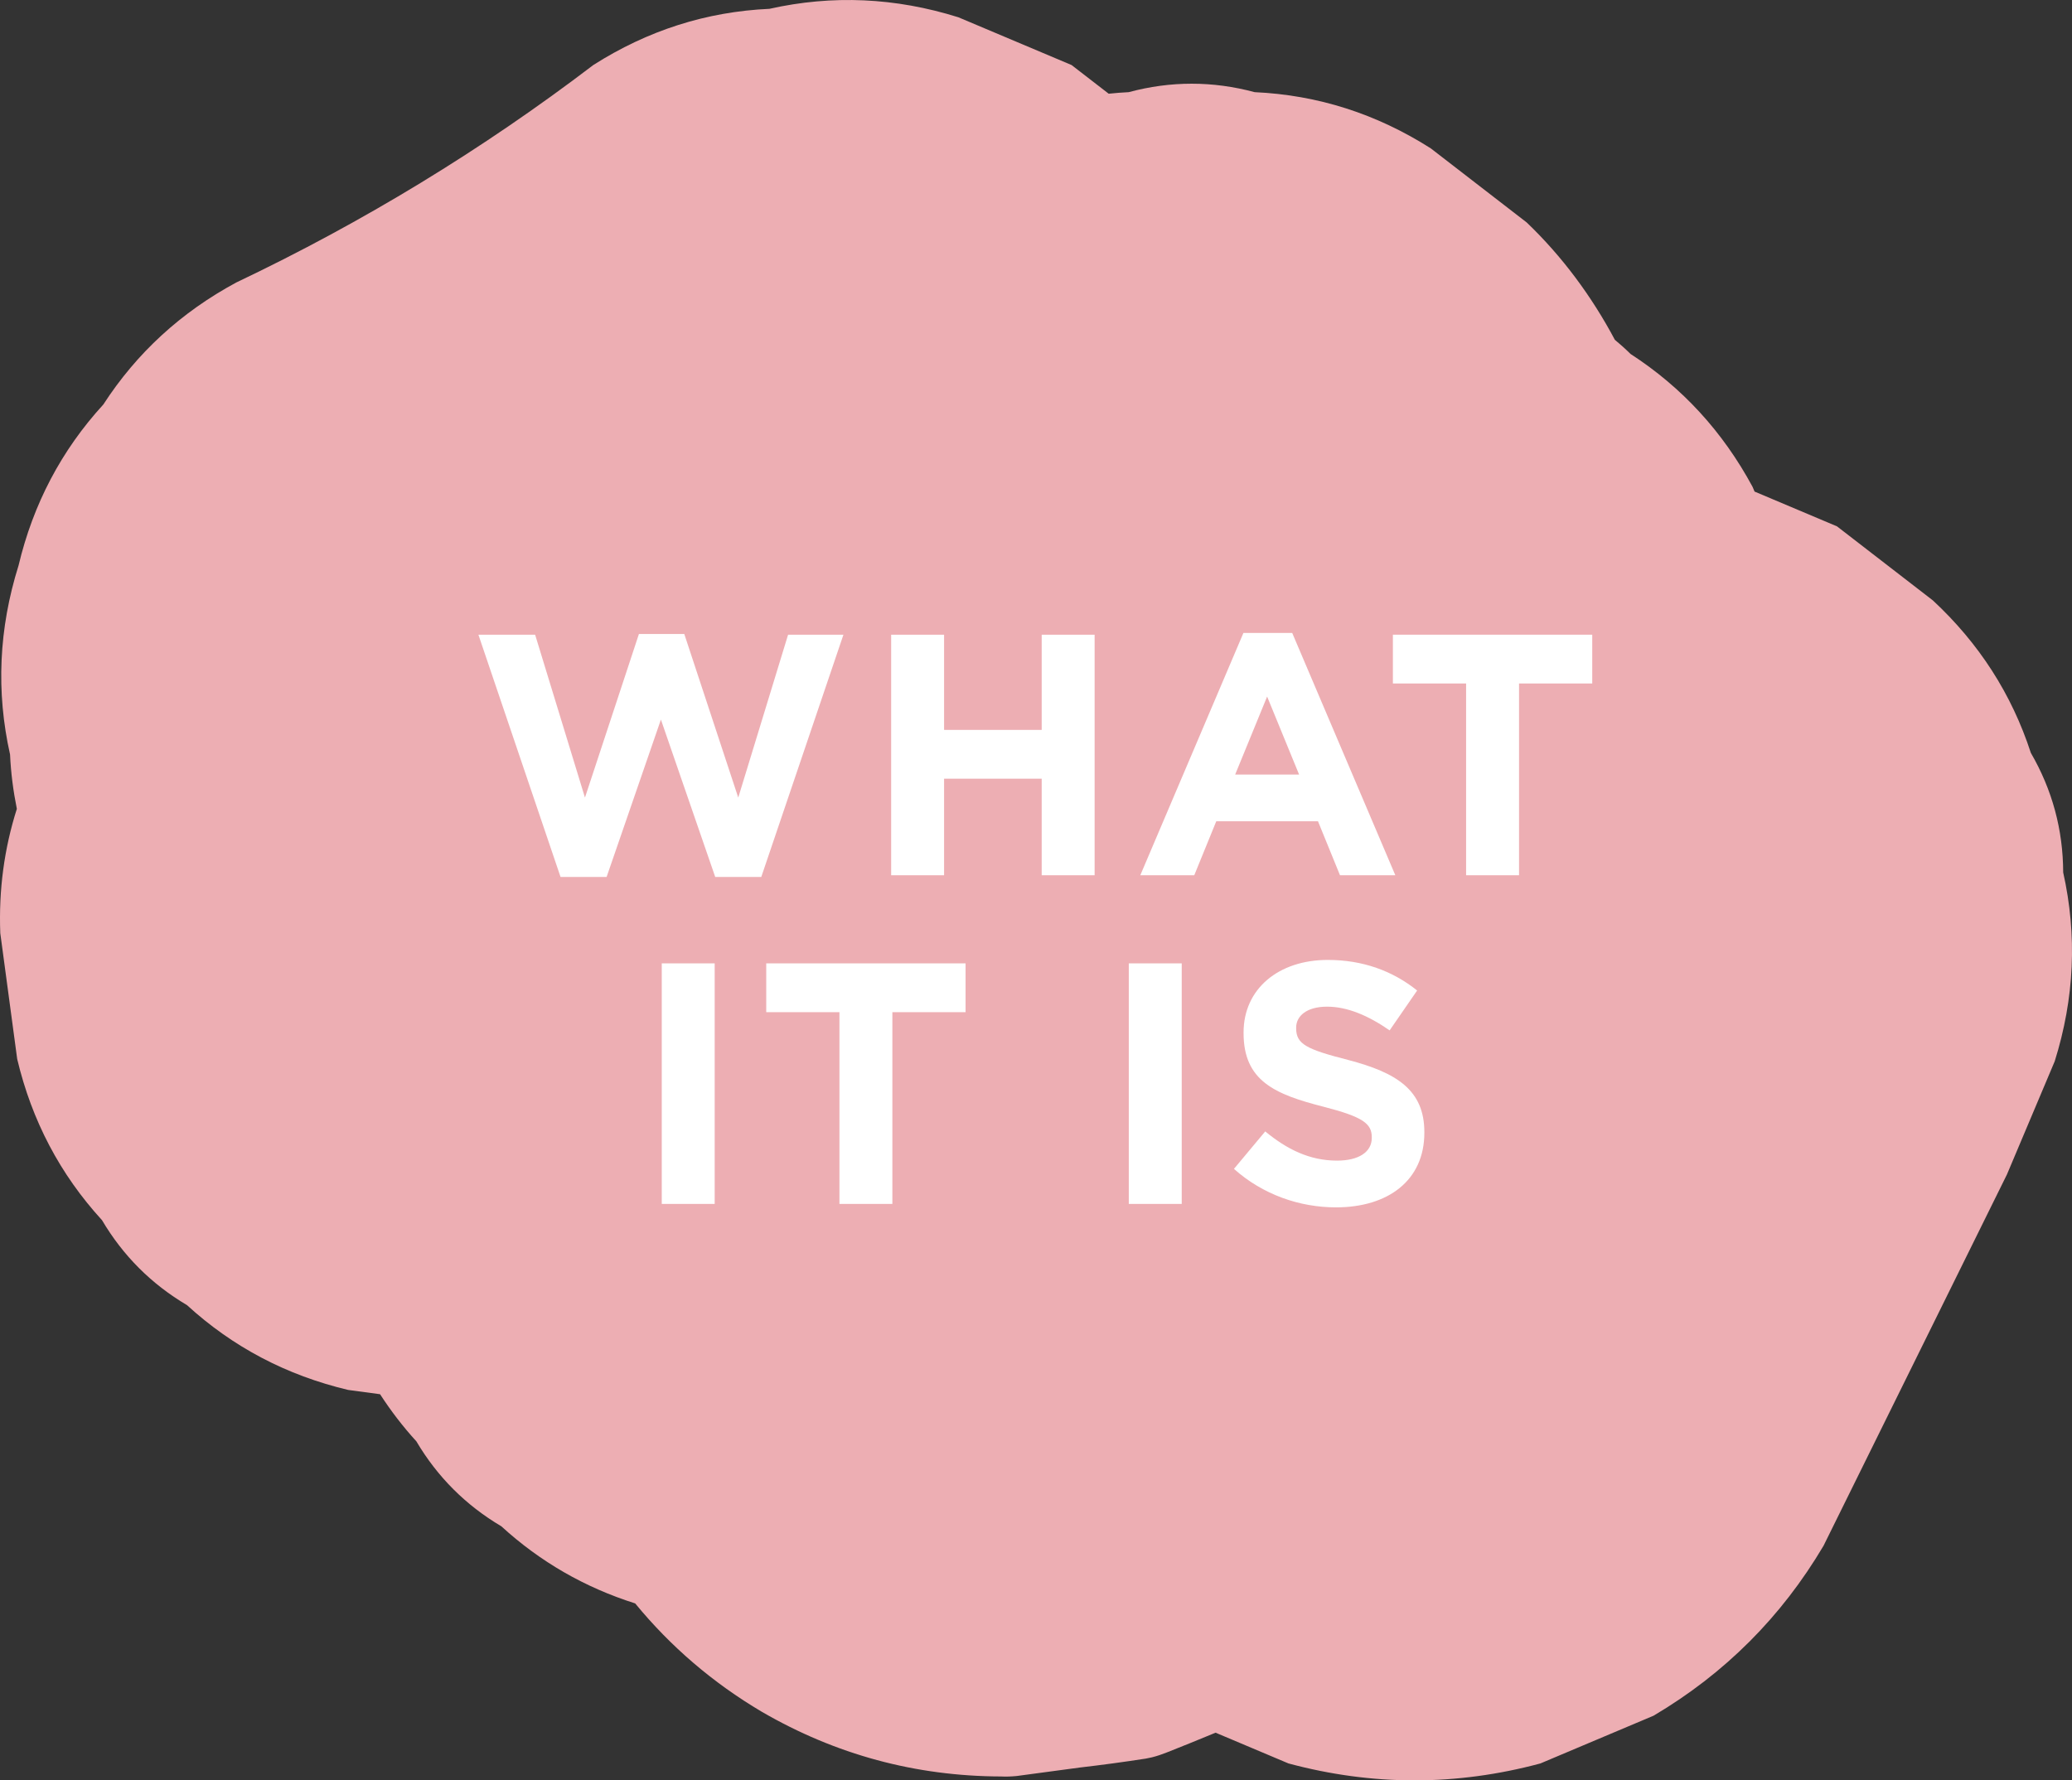
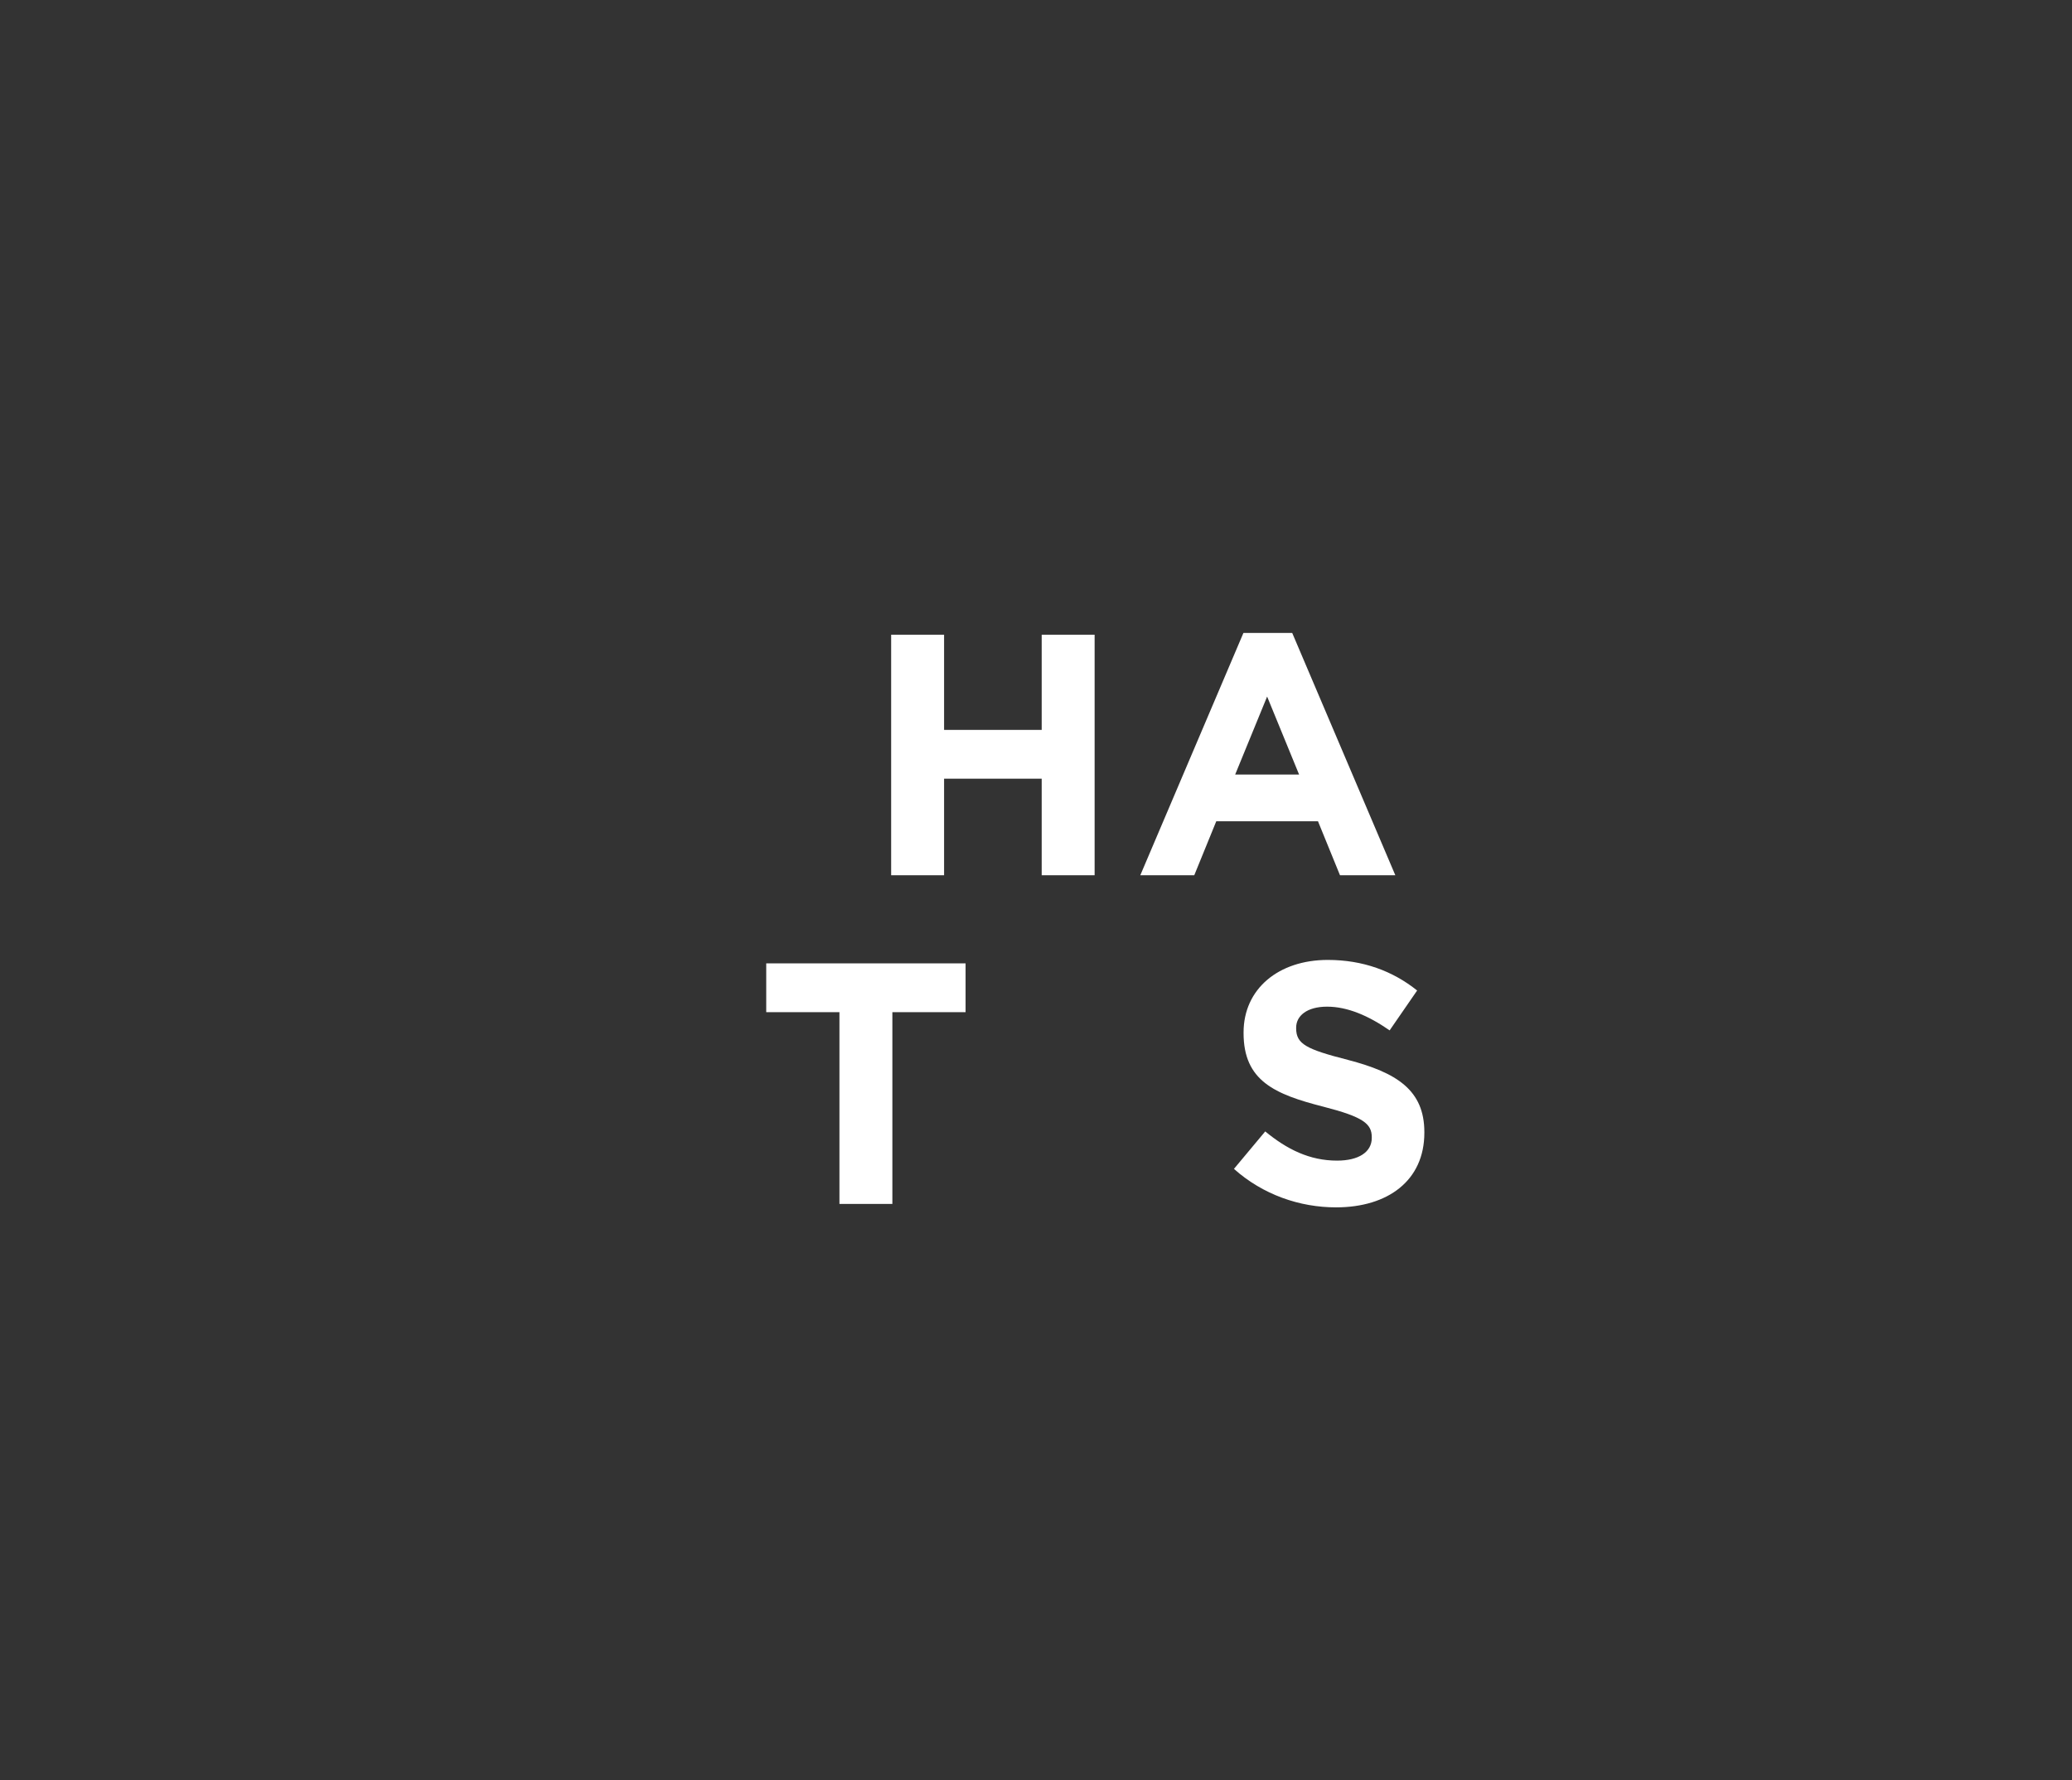
<svg xmlns="http://www.w3.org/2000/svg" id="Layer_1" x="0px" y="0px" viewBox="0 0 277.342 238.343">
  <rect x="0" y="0" width="277.342" height="238.343" fill="#333333" stroke="none" />
  <g>
-     <path fill="#EDAEB3" d="M276.162,116.793c-0.018-5.724-1.461-11.058-4.329-16.004c-2.558-7.862-6.928-14.665-13.113-20.41 c-4.278-3.305-8.557-6.611-12.835-9.916c-3.678-1.552-7.355-3.104-11.033-4.656c-0.089-0.21-0.177-0.419-0.265-0.629 c-3.985-7.39-9.43-13.321-16.334-17.793c-0.677-0.673-1.383-1.297-2.102-1.898c-3.104-5.834-7.066-11.182-11.8-15.708 c-4.278-3.305-8.557-6.611-12.835-9.916c-7.279-4.634-15.139-7.143-23.578-7.526c-5.62-1.51-11.239-1.51-16.859,0 c-0.9,0.041-1.791,0.118-2.678,0.208c-1.656-1.28-3.312-2.559-4.969-3.839c-5.05-2.131-10.1-4.262-15.149-6.393 c-8.429-2.643-16.859-3.021-25.288-1.133c-8.44,0.383-16.299,2.891-23.579,7.526C64.546,20.04,48.508,29.79,31.623,37.818 c-7.391,3.985-13.322,9.43-17.793,16.334C8.225,60.277,4.441,67.466,2.479,75.719c-2.643,8.429-3.02,16.859-1.133,25.288 c0.112,2.477,0.43,4.899,0.909,7.276c-1.683,5.288-2.437,10.83-2.218,16.637c0.755,5.62,1.51,11.239,2.265,16.859 c1.962,8.253,5.746,15.442,11.351,21.567c2.819,4.765,6.611,8.557,11.376,11.375c6.125,5.605,13.314,9.389,21.566,11.351 c1.426,0.192,2.852,0.383,4.277,0.575c1.435,2.21,3.04,4.319,4.857,6.305c2.819,4.765,6.611,8.556,11.375,11.375 c5.202,4.76,11.179,8.193,17.916,10.326c4.729,5.759,10.365,10.61,16.954,14.509c9.891,5.737,20.561,8.623,32.008,8.658 c0.721,0.041,1.402,0.004,2.119-0.063c2.81-0.378,5.62-0.755,8.429-1.133c2.957-0.343,5.905-0.742,8.846-1.197 c0.276-0.052,0.551-0.106,0.824-0.173c0.689-0.169,1.356-0.405,2.015-0.665c2.018-0.795,4.243-1.696,6.494-2.63 c3.253,1.373,6.506,2.746,9.759,4.118c11.239,3.02,22.478,3.02,33.718,0c5.05-2.131,10.099-4.262,15.149-6.393 c9.53-5.638,17.113-13.222,22.751-22.751c8.183-16.568,16.366-33.136,24.549-49.704c2.131-5.05,4.262-10.099,6.393-15.149 C277.672,133.651,278.049,125.222,276.162,116.793z" />
    <g>
      <g>
-         <path fill="#FFFFFF" d="M101.898,117.401h-6.164l-7.27-21.07l-7.269,21.07h-6.165L64.036,84.968h7.591l6.671,21.807 l7.223-21.899h6.073l7.223,21.899l6.671-21.807h7.407L101.898,117.401z" />
        <path fill="#FFFFFF" d="M139.433,117.171v-12.927h-13.065v12.927h-7.085V84.968h7.085v12.743h13.065V84.968h7.085v32.204 H139.433z" />
        <path fill="#FFFFFF" d="M179.361,117.171l-2.944-7.223h-13.618l-2.944,7.223h-7.223l13.802-32.434h6.533l13.801,32.434H179.361z M169.607,93.249l-4.278,10.443h8.558L169.607,93.249z" />
-         <path fill="#FFFFFF" d="M203.326,91.5v25.671h-7.085V91.5h-9.8v-6.533h26.684V91.5H203.326z" />
-         <path fill="#FFFFFF" d="M88.578,161.172v-32.204h7.084v32.204H88.578z" />
-         <path fill="#FFFFFF" d="M119.445,135.501v25.671h-7.085v-25.671h-9.799v-6.533h26.683v6.533H119.445z" />
-         <path fill="#FFFFFF" d="M151.091,161.172v-32.204h7.085v32.204H151.091z" />
+         <path fill="#FFFFFF" d="M119.445,135.501v25.671h-7.085v-25.671h-9.799v-6.533h26.683v6.533z" />
        <path fill="#FFFFFF" d="M178.83,161.632c-4.877,0-9.799-1.702-13.663-5.152l4.187-5.015c2.898,2.392,5.935,3.91,9.615,3.91 c2.898,0,4.646-1.15,4.646-3.036v-0.092c0-1.795-1.104-2.715-6.487-4.095c-6.486-1.656-10.673-3.45-10.673-9.846v-0.092 c0-5.843,4.692-9.707,11.271-9.707c4.692,0,8.694,1.473,11.961,4.095l-3.681,5.337c-2.853-1.979-5.658-3.175-8.373-3.175 c-2.714,0-4.14,1.242-4.14,2.807v0.092c0,2.116,1.38,2.807,6.946,4.232c6.532,1.702,10.214,4.049,10.214,9.661v0.092 C190.654,158.043,185.777,161.632,178.83,161.632z" />
      </g>
    </g>
    <g />
    <g />
    <g />
    <g />
    <g />
    <g />
  </g>
</svg>